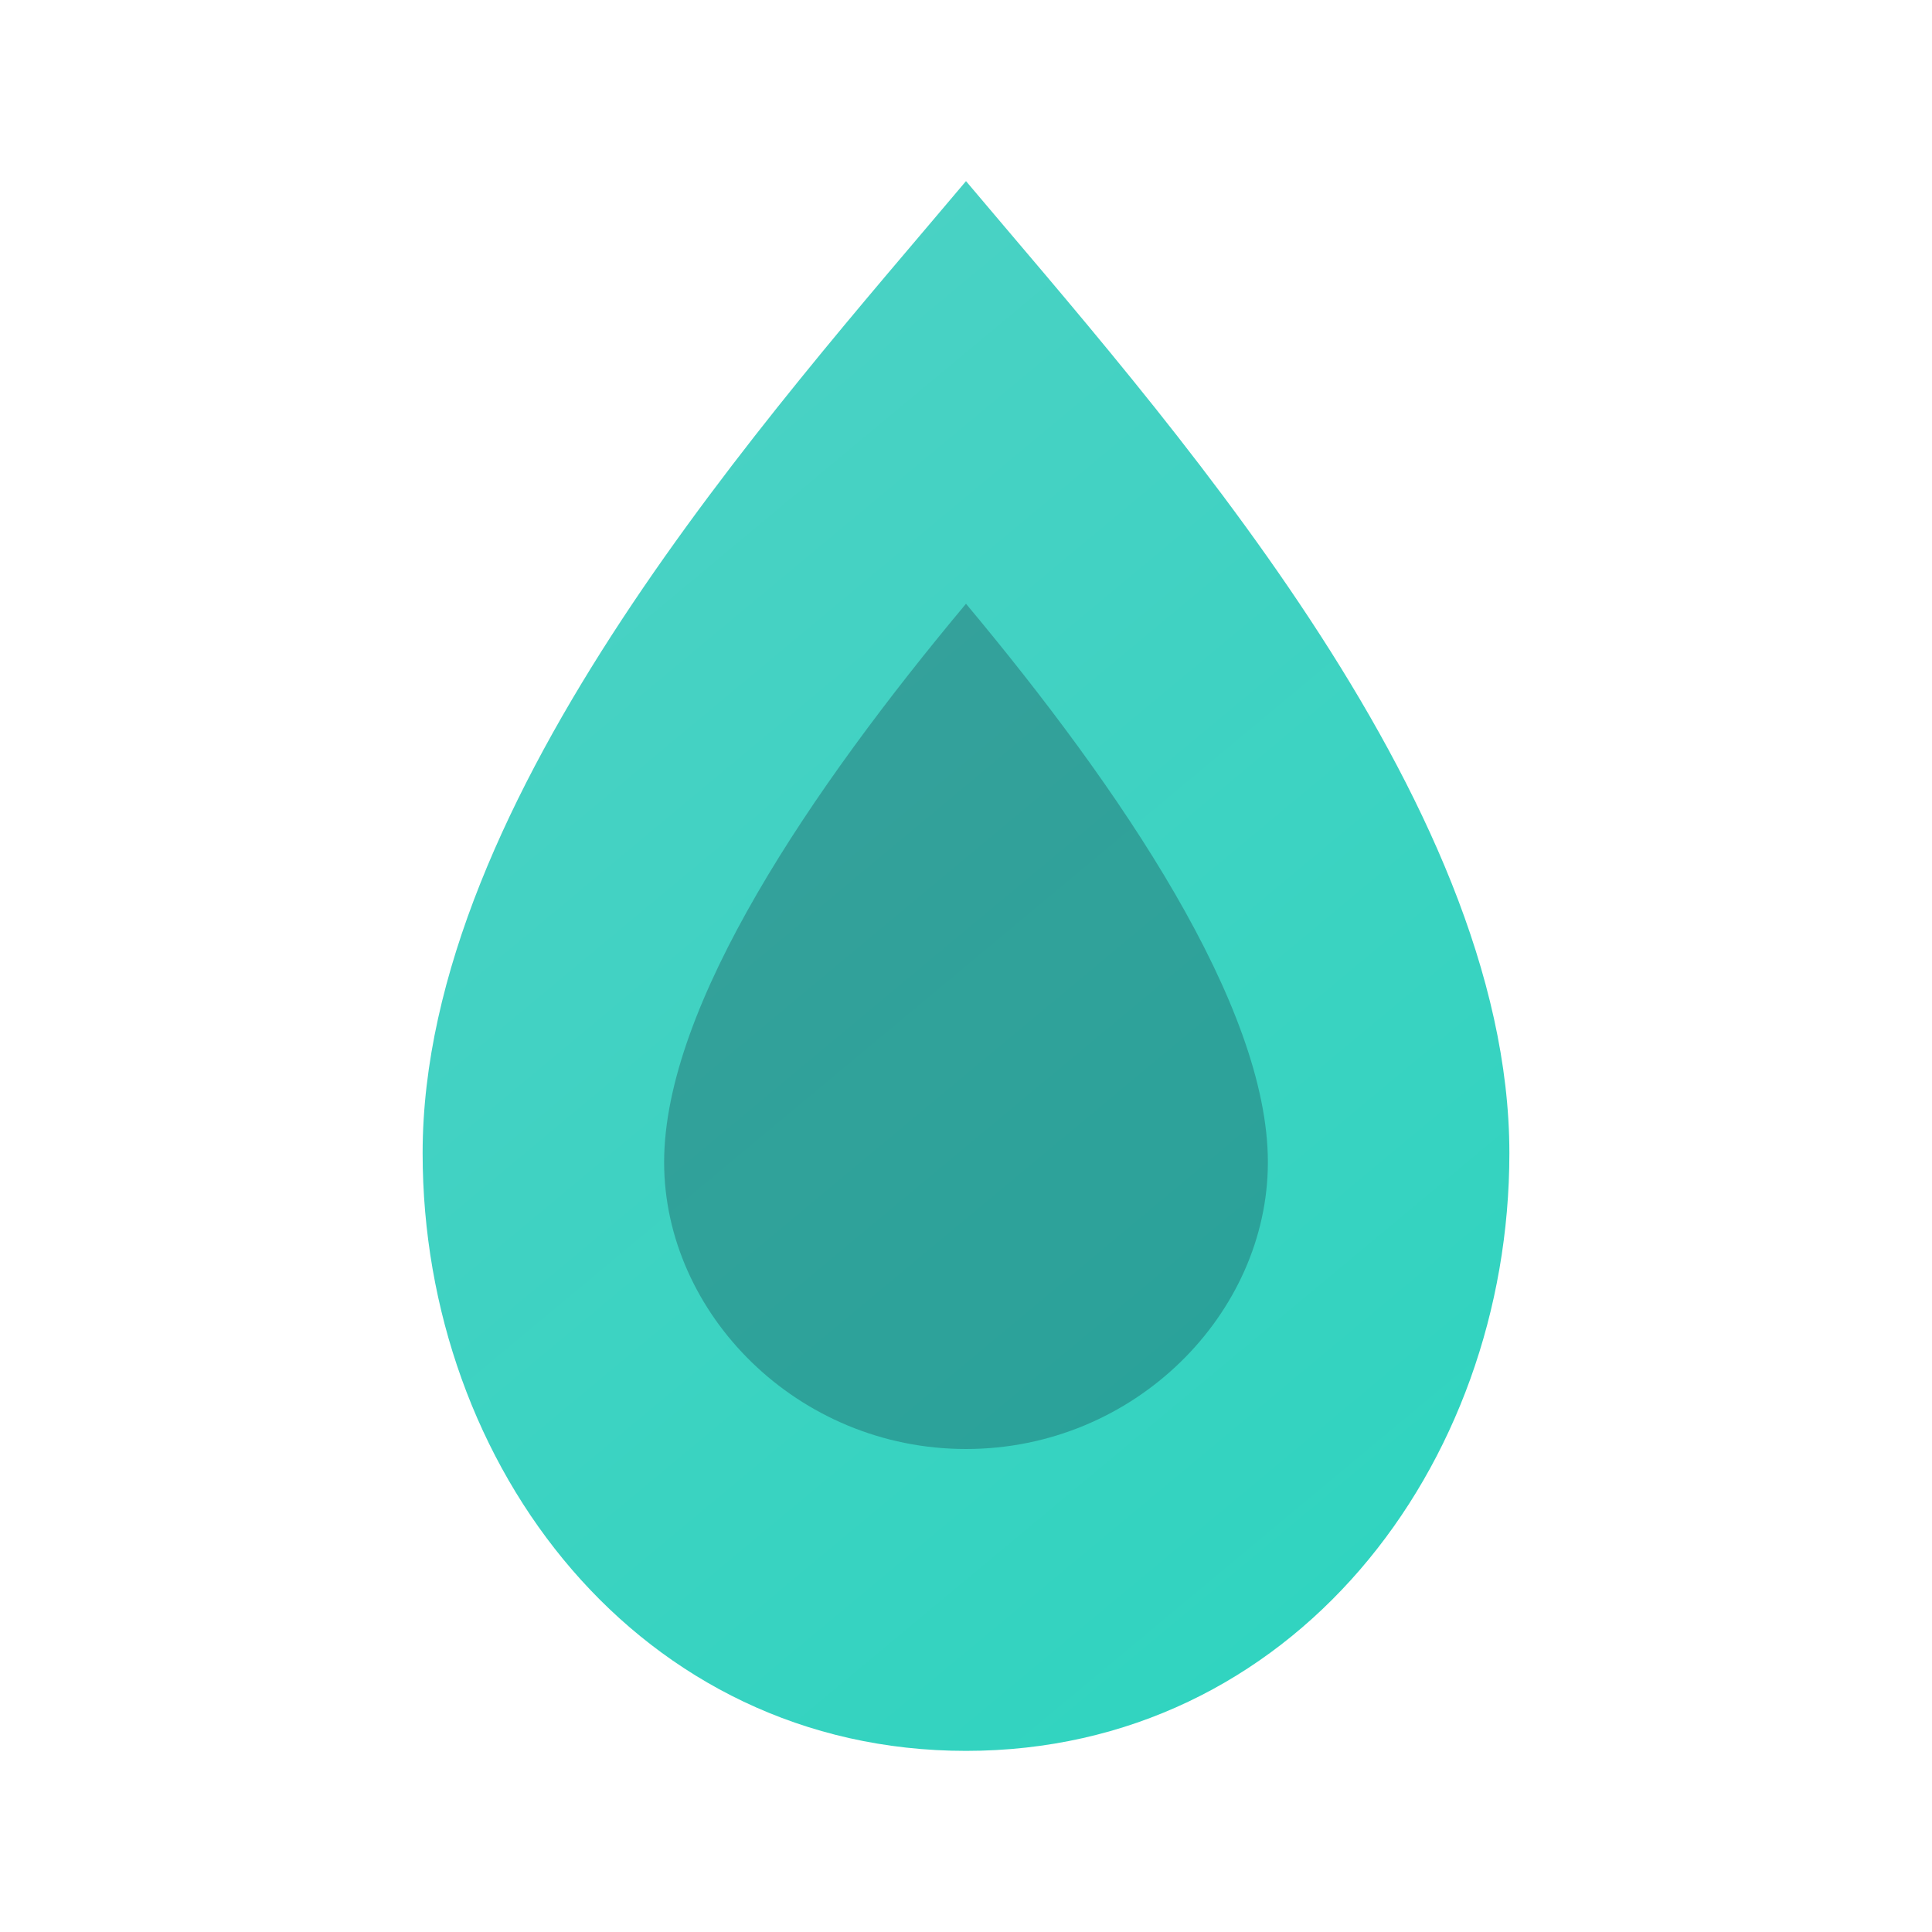
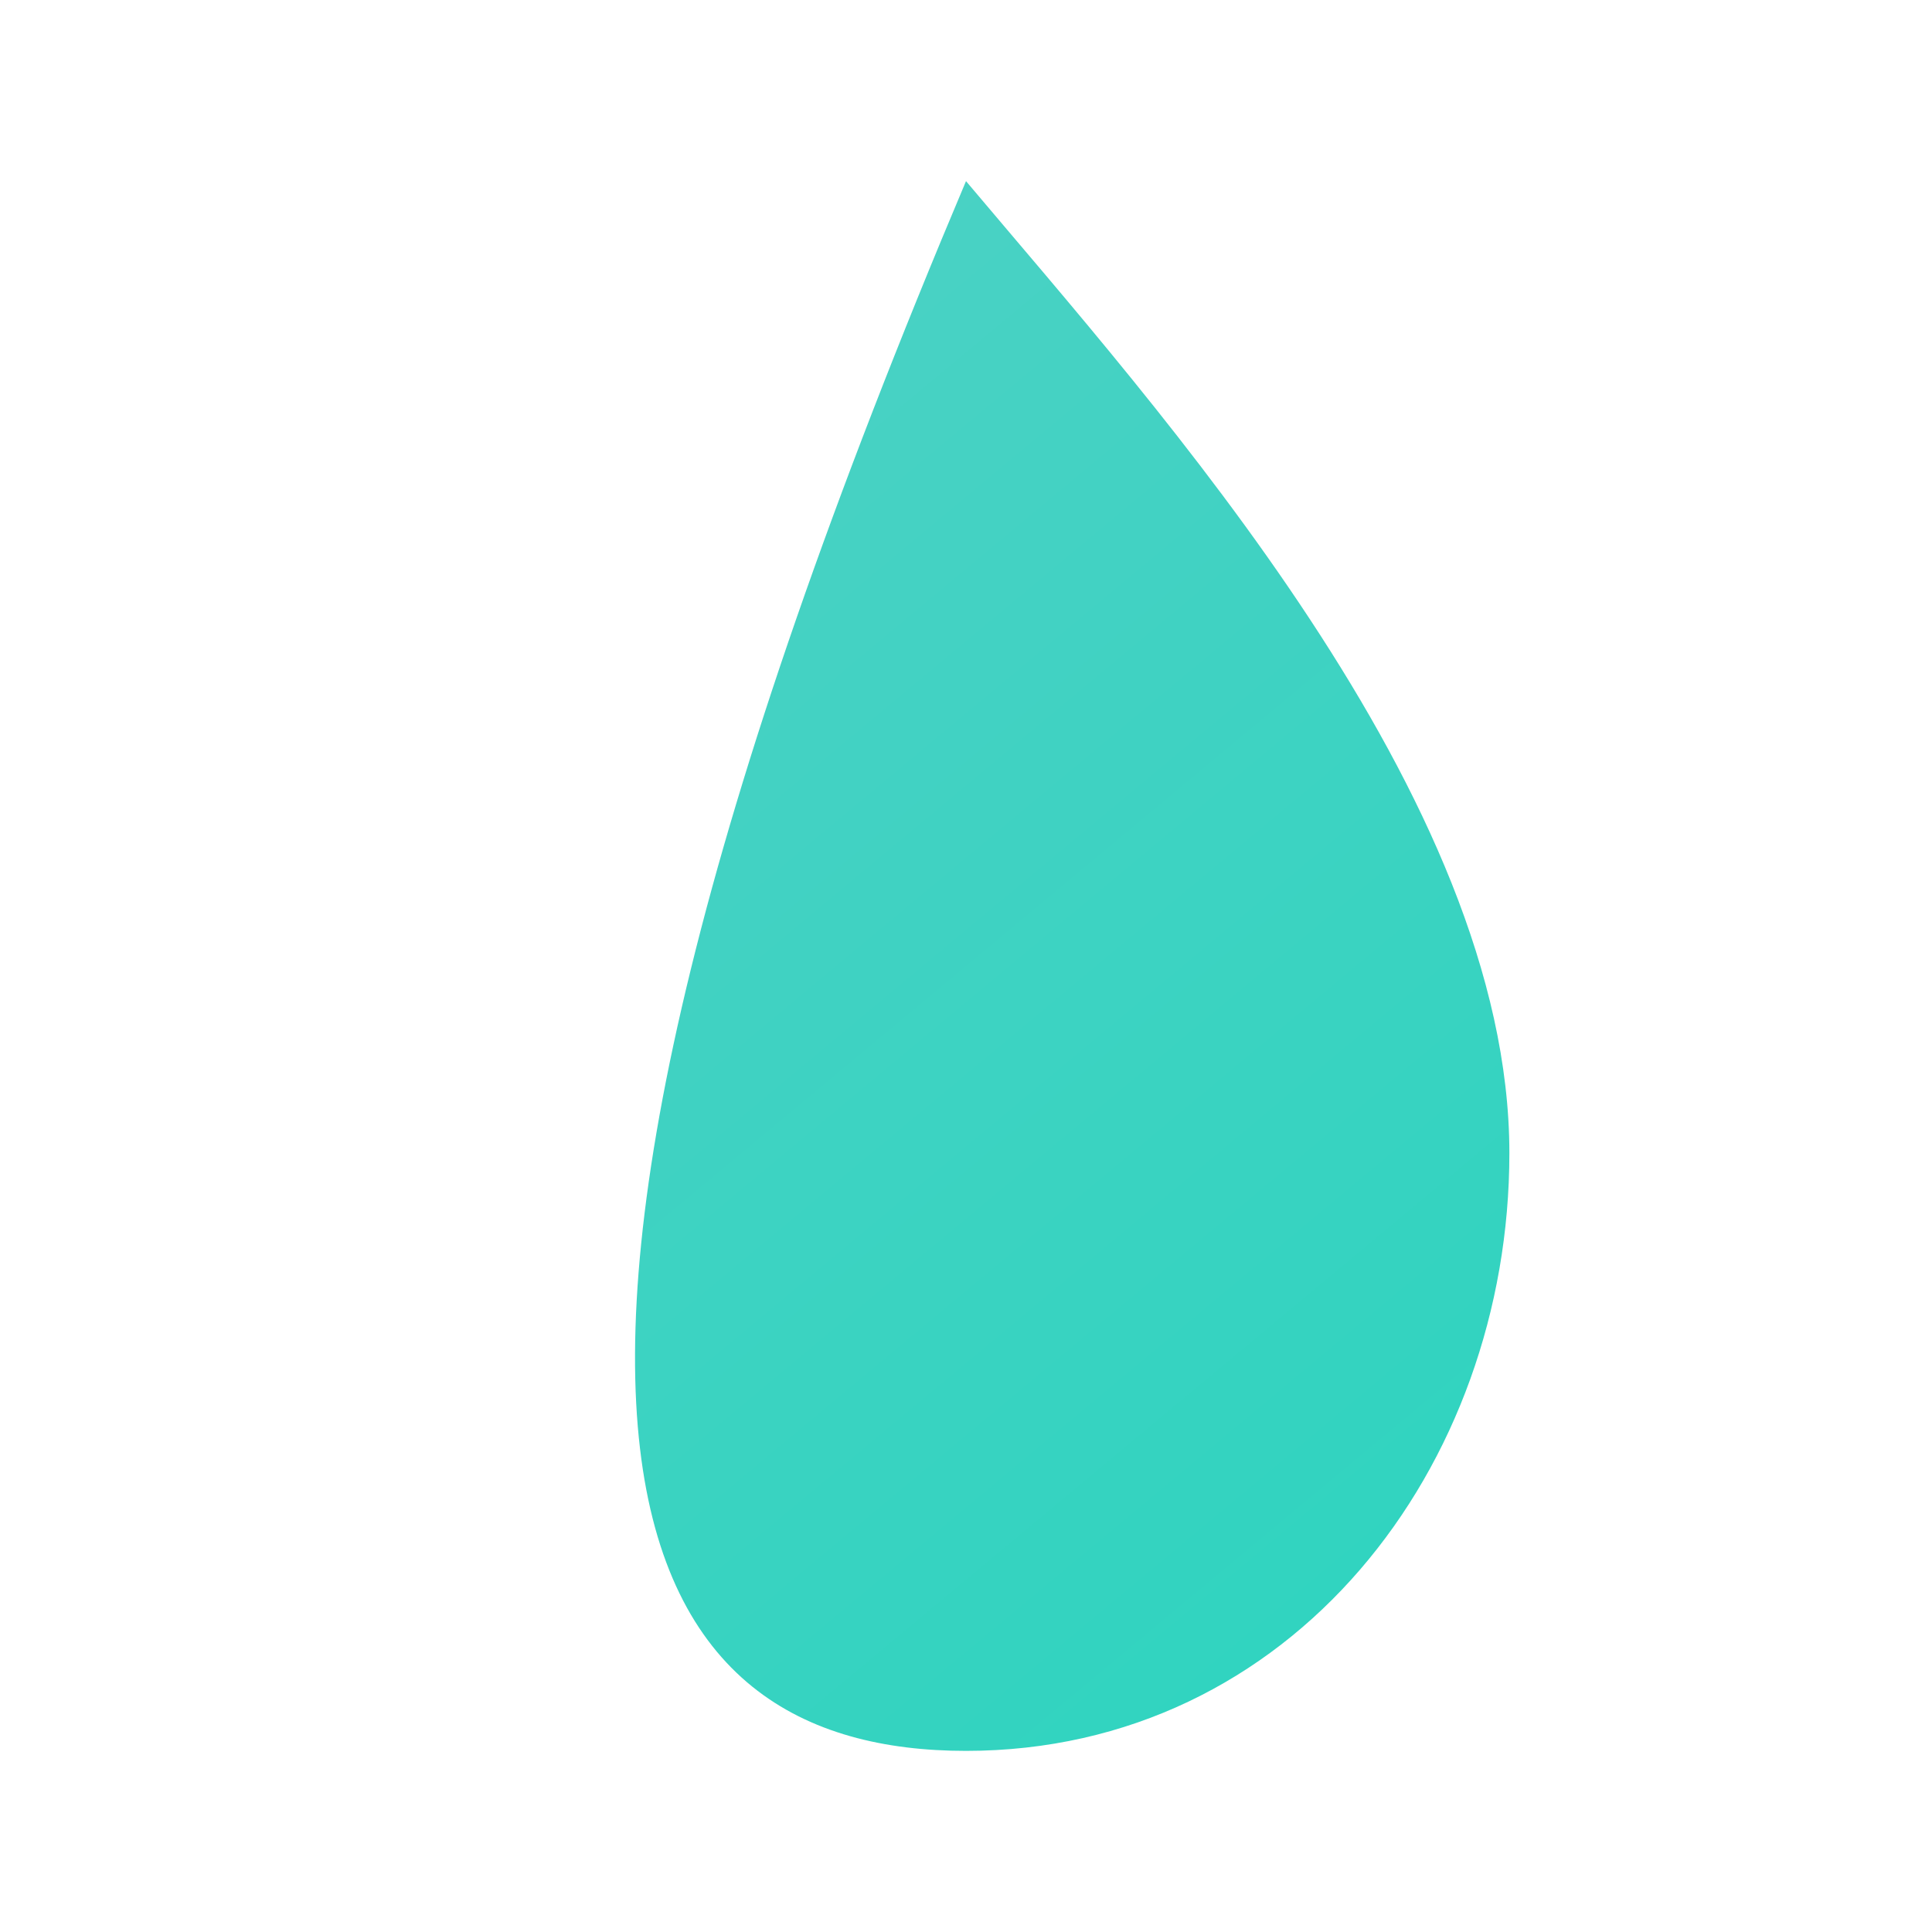
<svg xmlns="http://www.w3.org/2000/svg" viewBox="0 0 64 64" fill="none">
  <defs>
    <linearGradient id="g" x1="12" y1="8" x2="52" y2="56" gradientUnits="userSpaceOnUse">
      <stop stop-color="#4FD1C5" />
      <stop offset="1" stop-color="#2DD4BF" />
    </linearGradient>
  </defs>
-   <path d="M32 6c-6.4 7.6-18 20.4-18 32.2C14 48.6 21.2 58 32 58s18-9.4 18-19.8C50 26.4 38.4 13.6 32 6Z" fill="url(#g)" />
-   <path d="M32 20c5.1 6.1 10 13.3 10 18.5 0 5-4.4 9.5-10 9.5s-10-4.5-10-9.5C22 33.3 26.9 26.1 32 20Z" fill="#0B1326" opacity=".25" />
+   <path d="M32 6C14 48.6 21.2 58 32 58s18-9.4 18-19.8C50 26.4 38.4 13.6 32 6Z" fill="url(#g)" />
</svg>